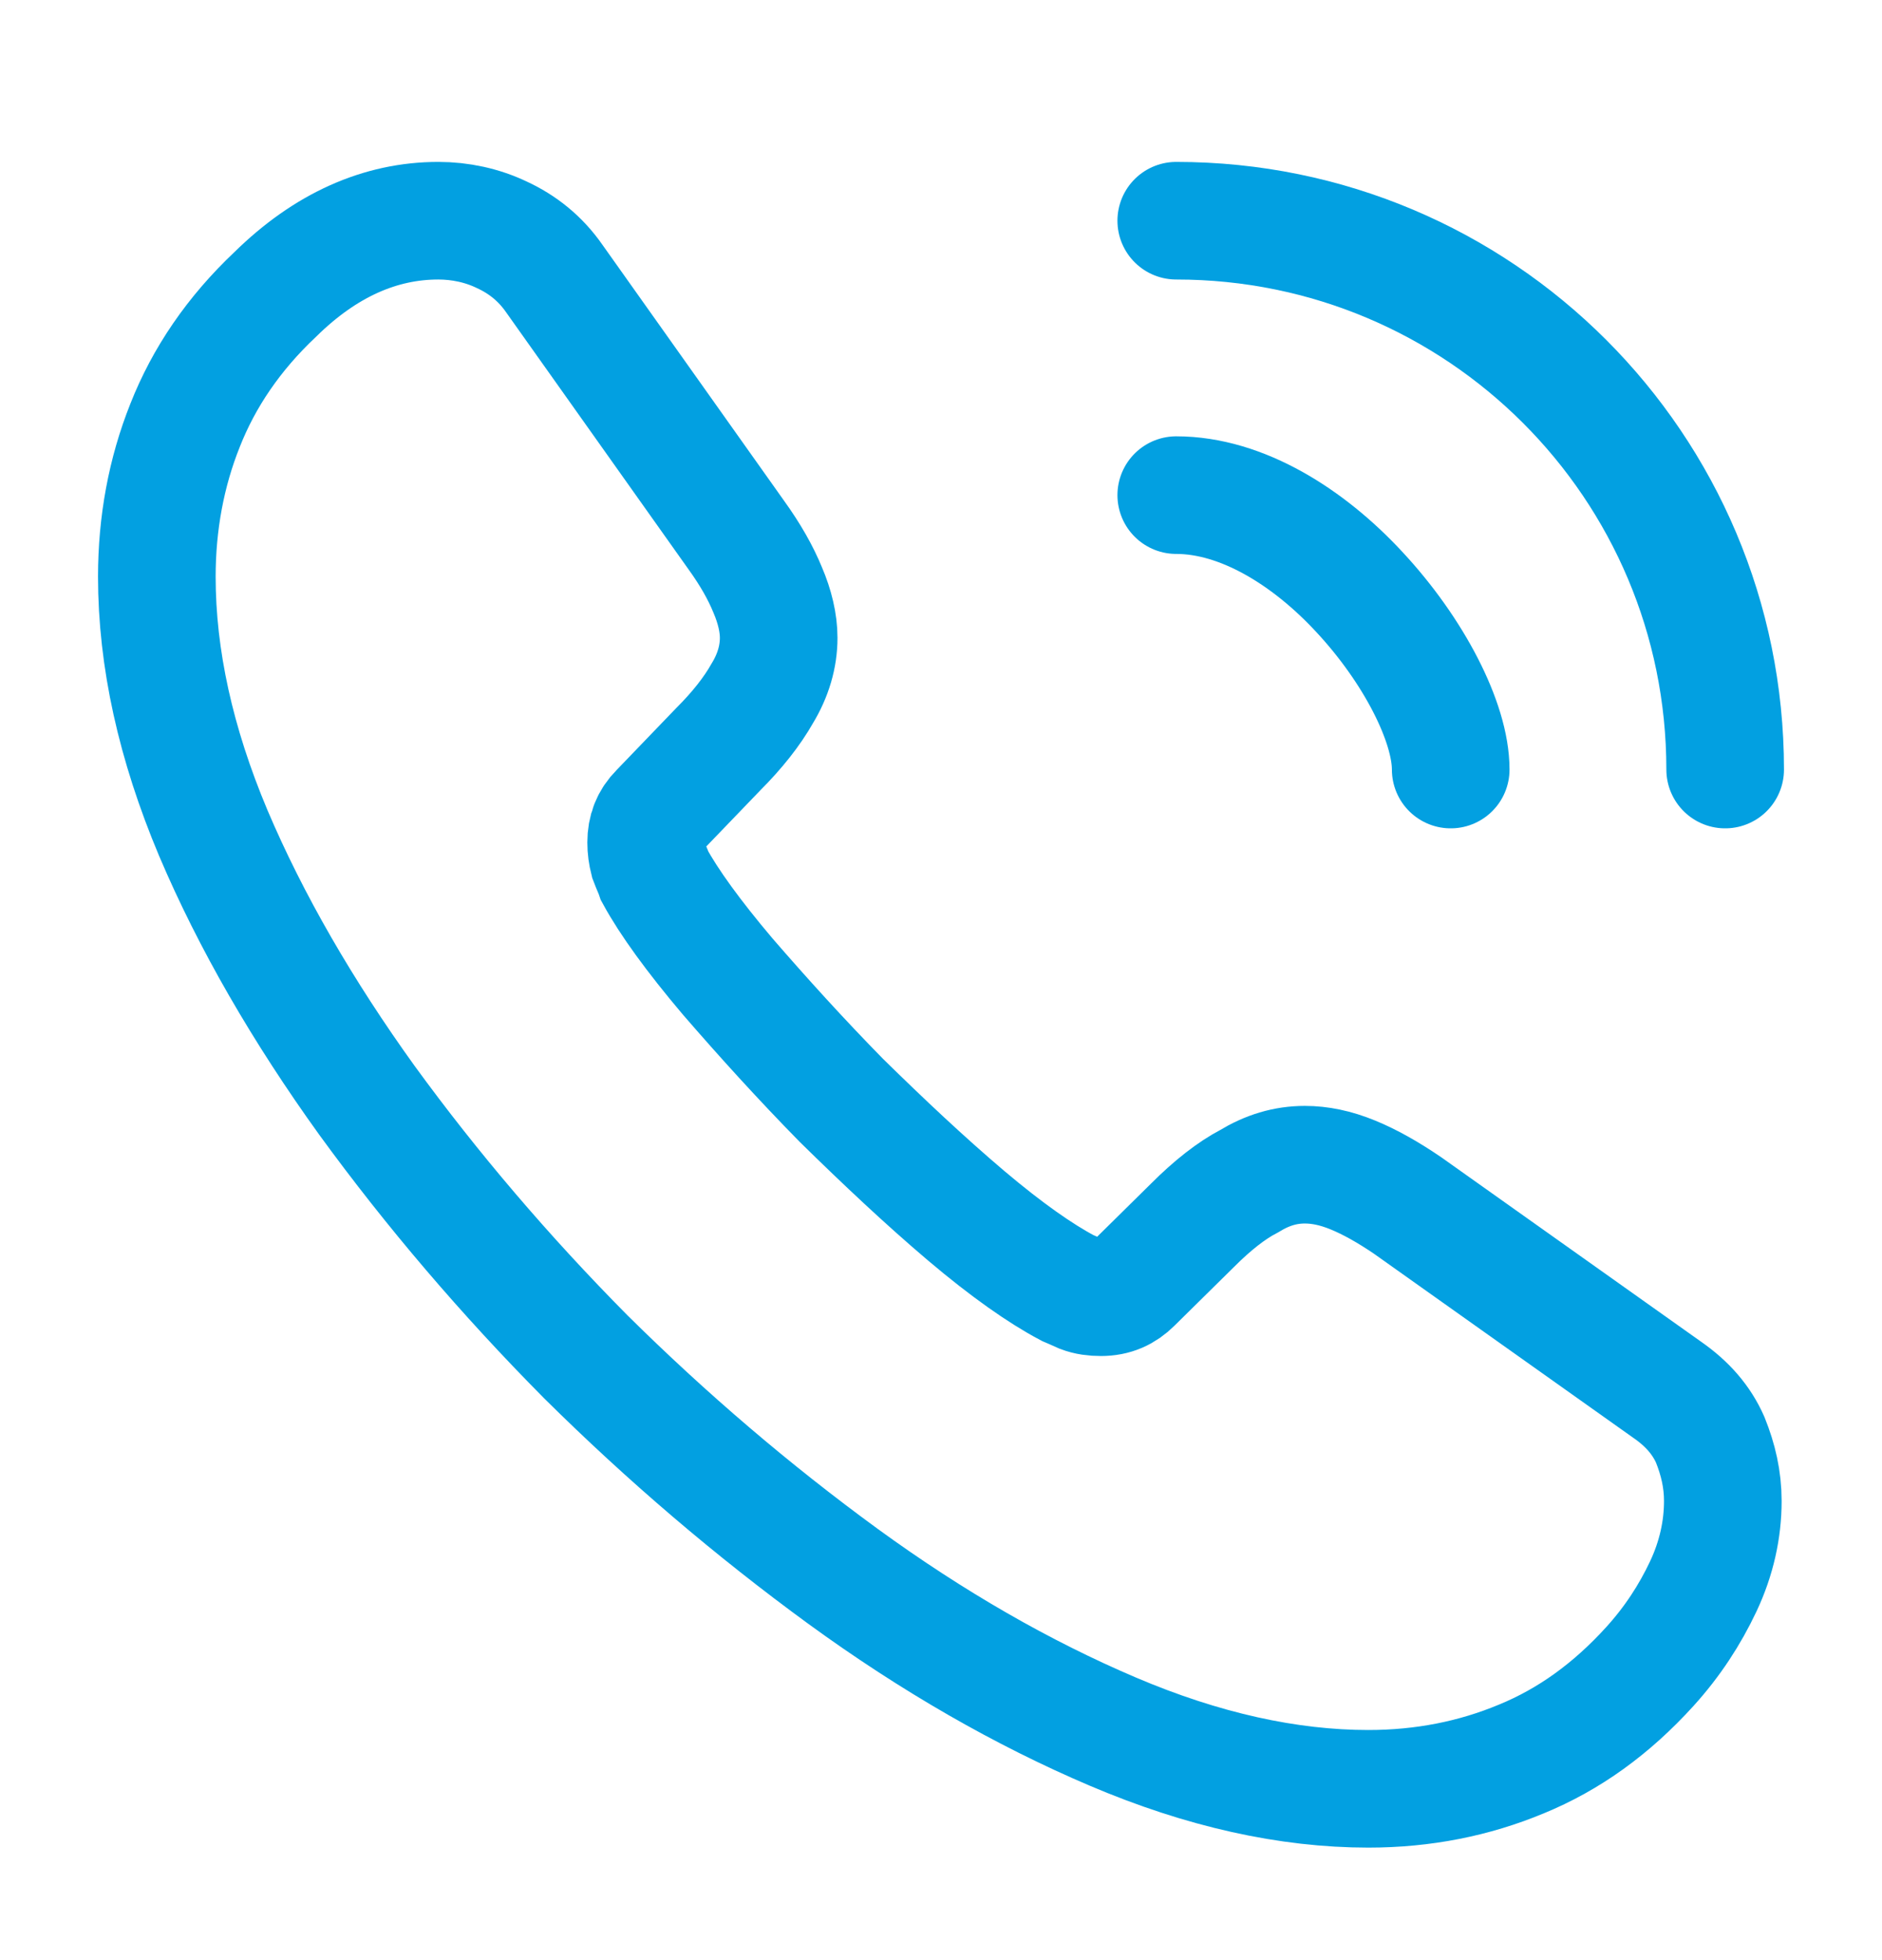
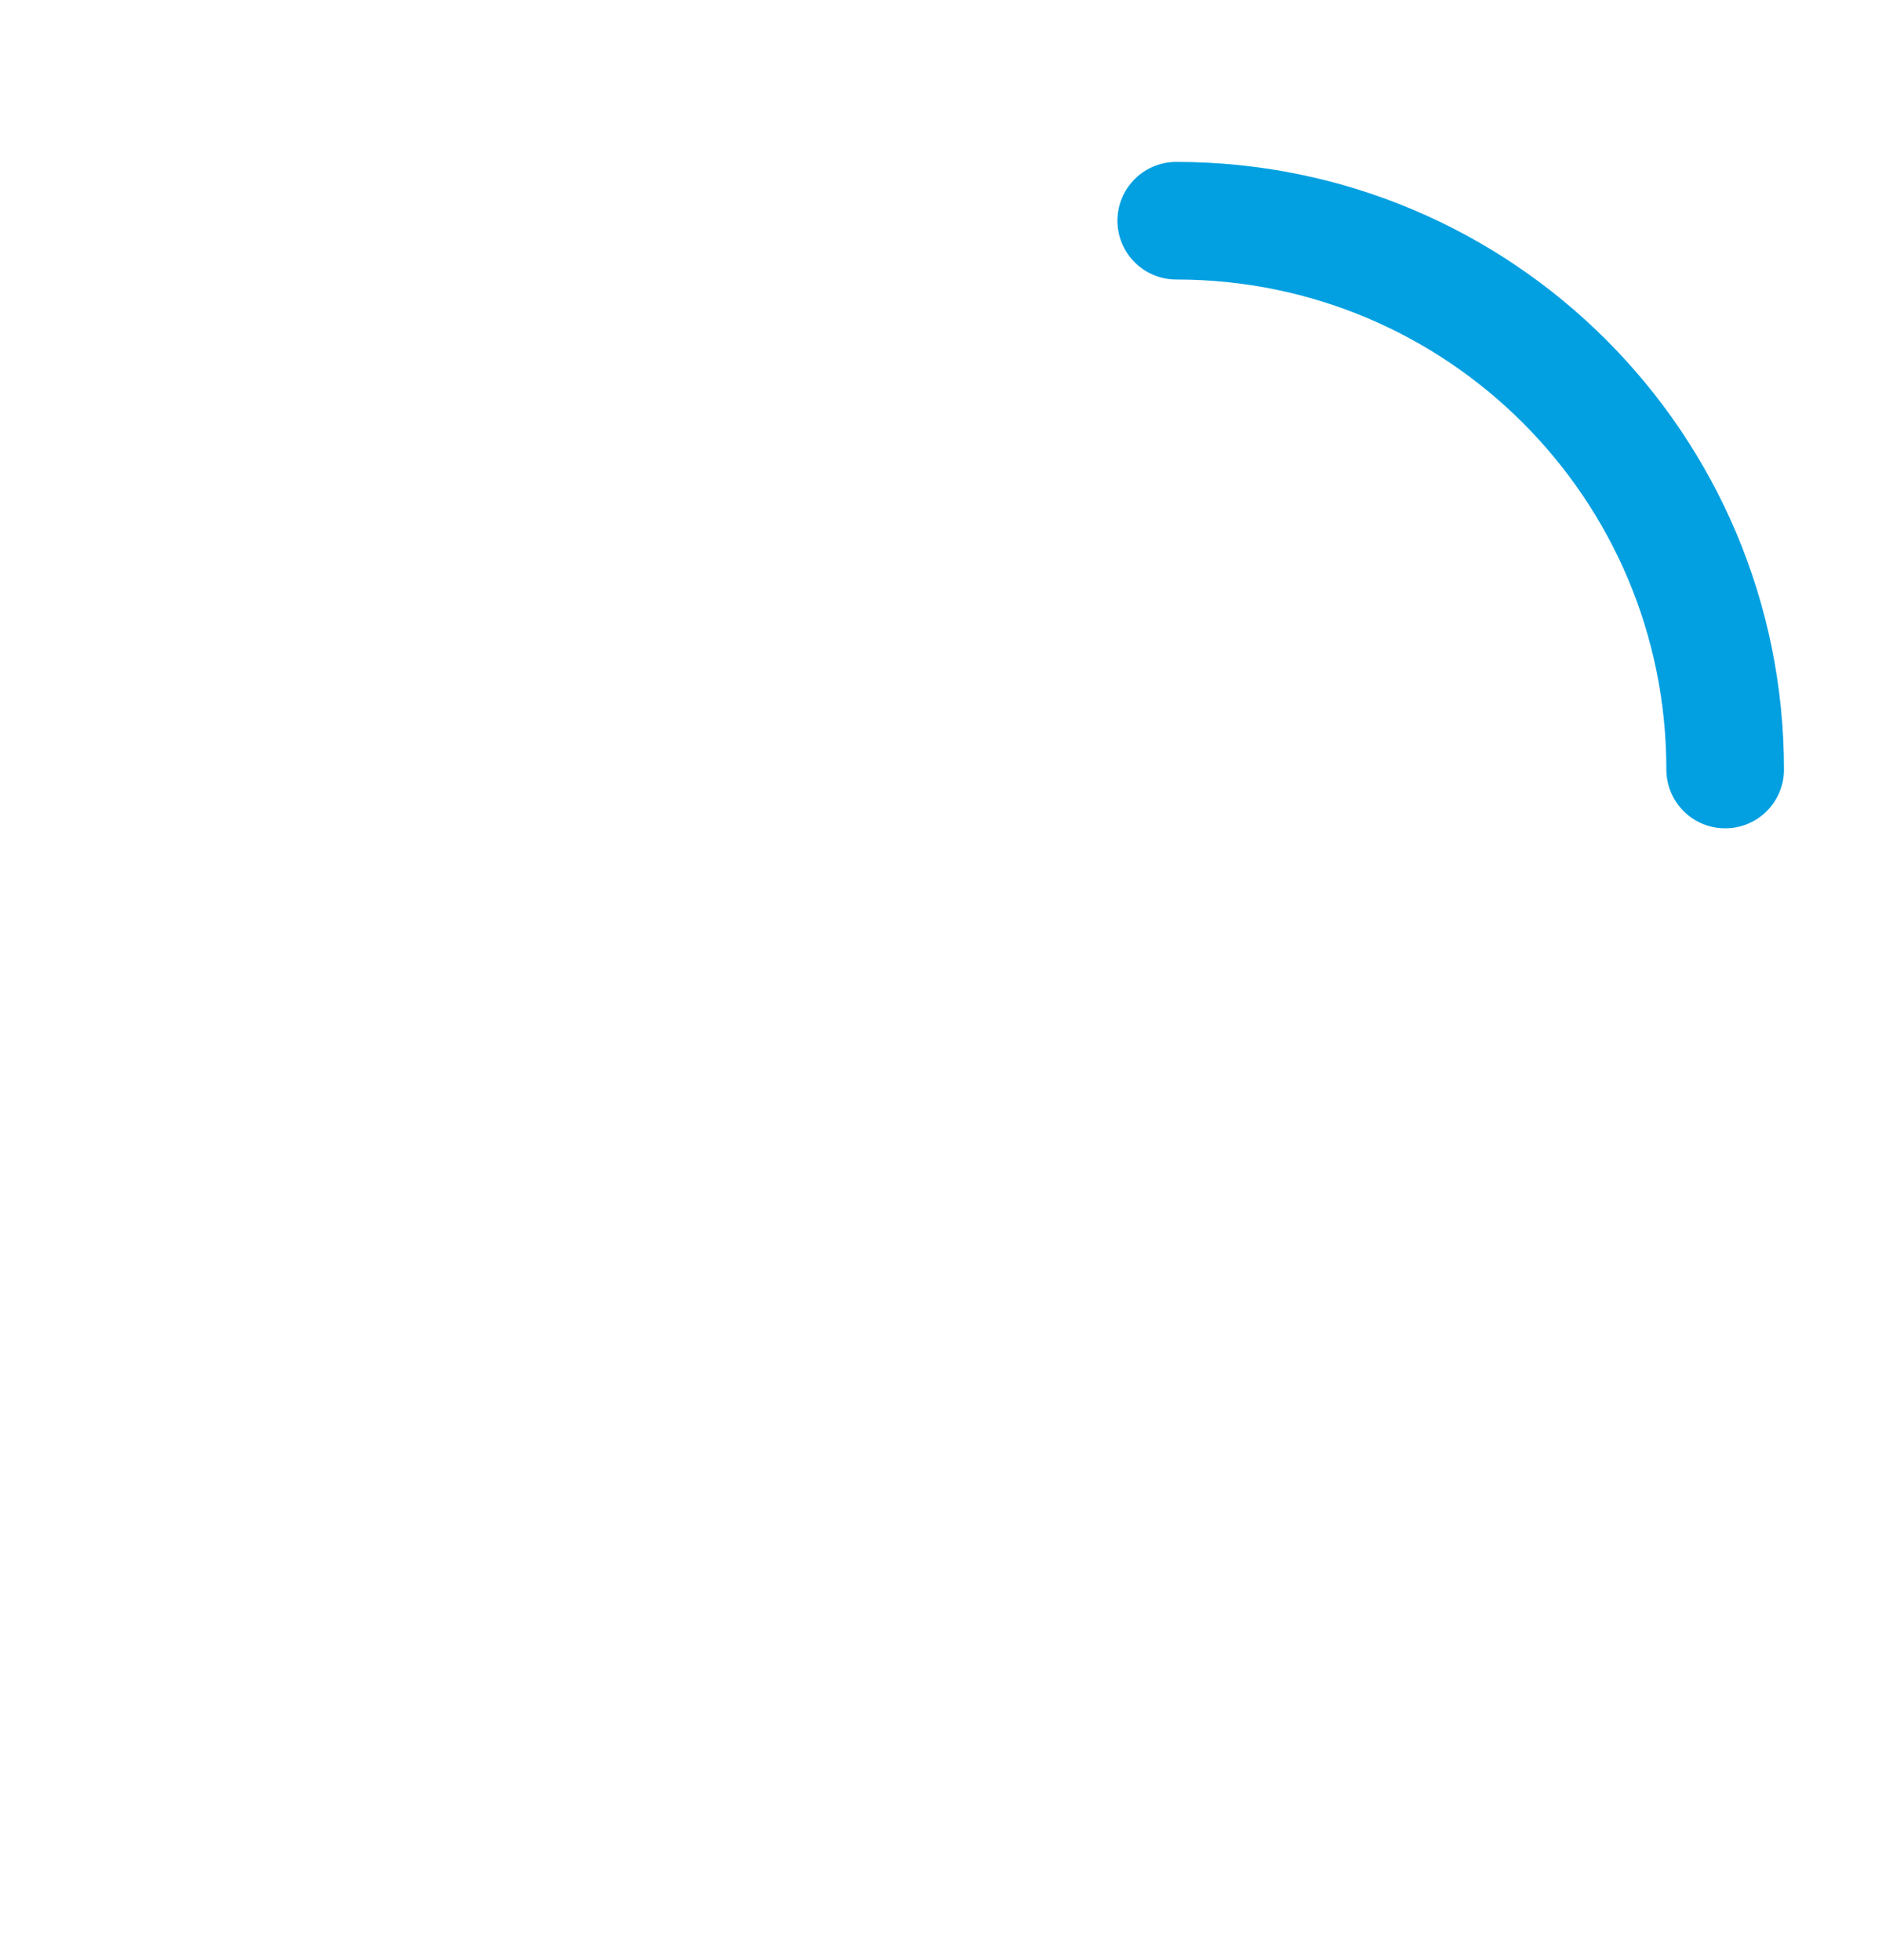
<svg xmlns="http://www.w3.org/2000/svg" width="24" height="25" viewBox="0 0 24 25" fill="none">
  <g id="vuesax/linear/call-calling">
    <g id="call-calling">
      <g id="call-calling_2">
-         <path id="Vector" d="M21.97 19.145C21.97 19.505 21.89 19.875 21.72 20.235C21.55 20.595 21.33 20.935 21.04 21.255C20.55 21.795 20.01 22.185 19.4 22.435C18.8 22.685 18.15 22.815 17.45 22.815C16.43 22.815 15.34 22.575 14.19 22.085C13.04 21.595 11.89 20.935 10.75 20.105C9.6 19.265 8.51 18.335 7.47 17.305C6.44 16.265 5.51 15.175 4.68 14.035C3.86 12.895 3.2 11.755 2.72 10.625C2.24 9.485 2 8.395 2 7.355C2 6.675 2.12 6.025 2.36 5.425C2.6 4.815 2.98 4.255 3.51 3.755C4.15 3.125 4.85 2.815 5.59 2.815C5.87 2.815 6.15 2.875 6.4 2.995C6.66 3.115 6.89 3.295 7.07 3.555L9.39 6.825C9.57 7.075 9.7 7.305 9.79 7.525C9.88 7.735 9.93 7.945 9.93 8.135C9.93 8.375 9.86 8.615 9.72 8.845C9.59 9.075 9.4 9.315 9.16 9.555L8.4 10.345C8.29 10.455 8.24 10.585 8.24 10.745C8.24 10.825 8.25 10.895 8.27 10.975C8.3 11.055 8.33 11.115 8.35 11.175C8.53 11.505 8.84 11.935 9.28 12.455C9.73 12.975 10.21 13.505 10.73 14.035C11.27 14.565 11.79 15.055 12.32 15.505C12.84 15.945 13.27 16.245 13.61 16.425C13.66 16.445 13.72 16.475 13.79 16.505C13.87 16.535 13.95 16.545 14.04 16.545C14.21 16.545 14.34 16.485 14.45 16.375L15.21 15.625C15.46 15.375 15.7 15.185 15.93 15.065C16.16 14.925 16.39 14.855 16.64 14.855C16.83 14.855 17.03 14.895 17.25 14.985C17.47 15.075 17.7 15.205 17.95 15.375L21.26 17.725C21.52 17.905 21.7 18.115 21.81 18.365C21.91 18.615 21.97 18.865 21.97 19.145Z" stroke="#02A0E1" stroke-width="1.5" stroke-miterlimit="10" />
-         <path id="Vector_2" d="M18.5 9.815C18.5 9.215 18.03 8.295 17.33 7.545C16.69 6.855 15.84 6.315 15 6.315" stroke="#02A0E1" stroke-width="1.5" stroke-linecap="round" stroke-linejoin="round" />
        <path id="Vector_3" d="M22 9.815C22 5.945 18.87 2.815 15 2.815" stroke="#02A0E1" stroke-width="1.5" stroke-linecap="round" stroke-linejoin="round" />
      </g>
    </g>
  </g>
</svg>